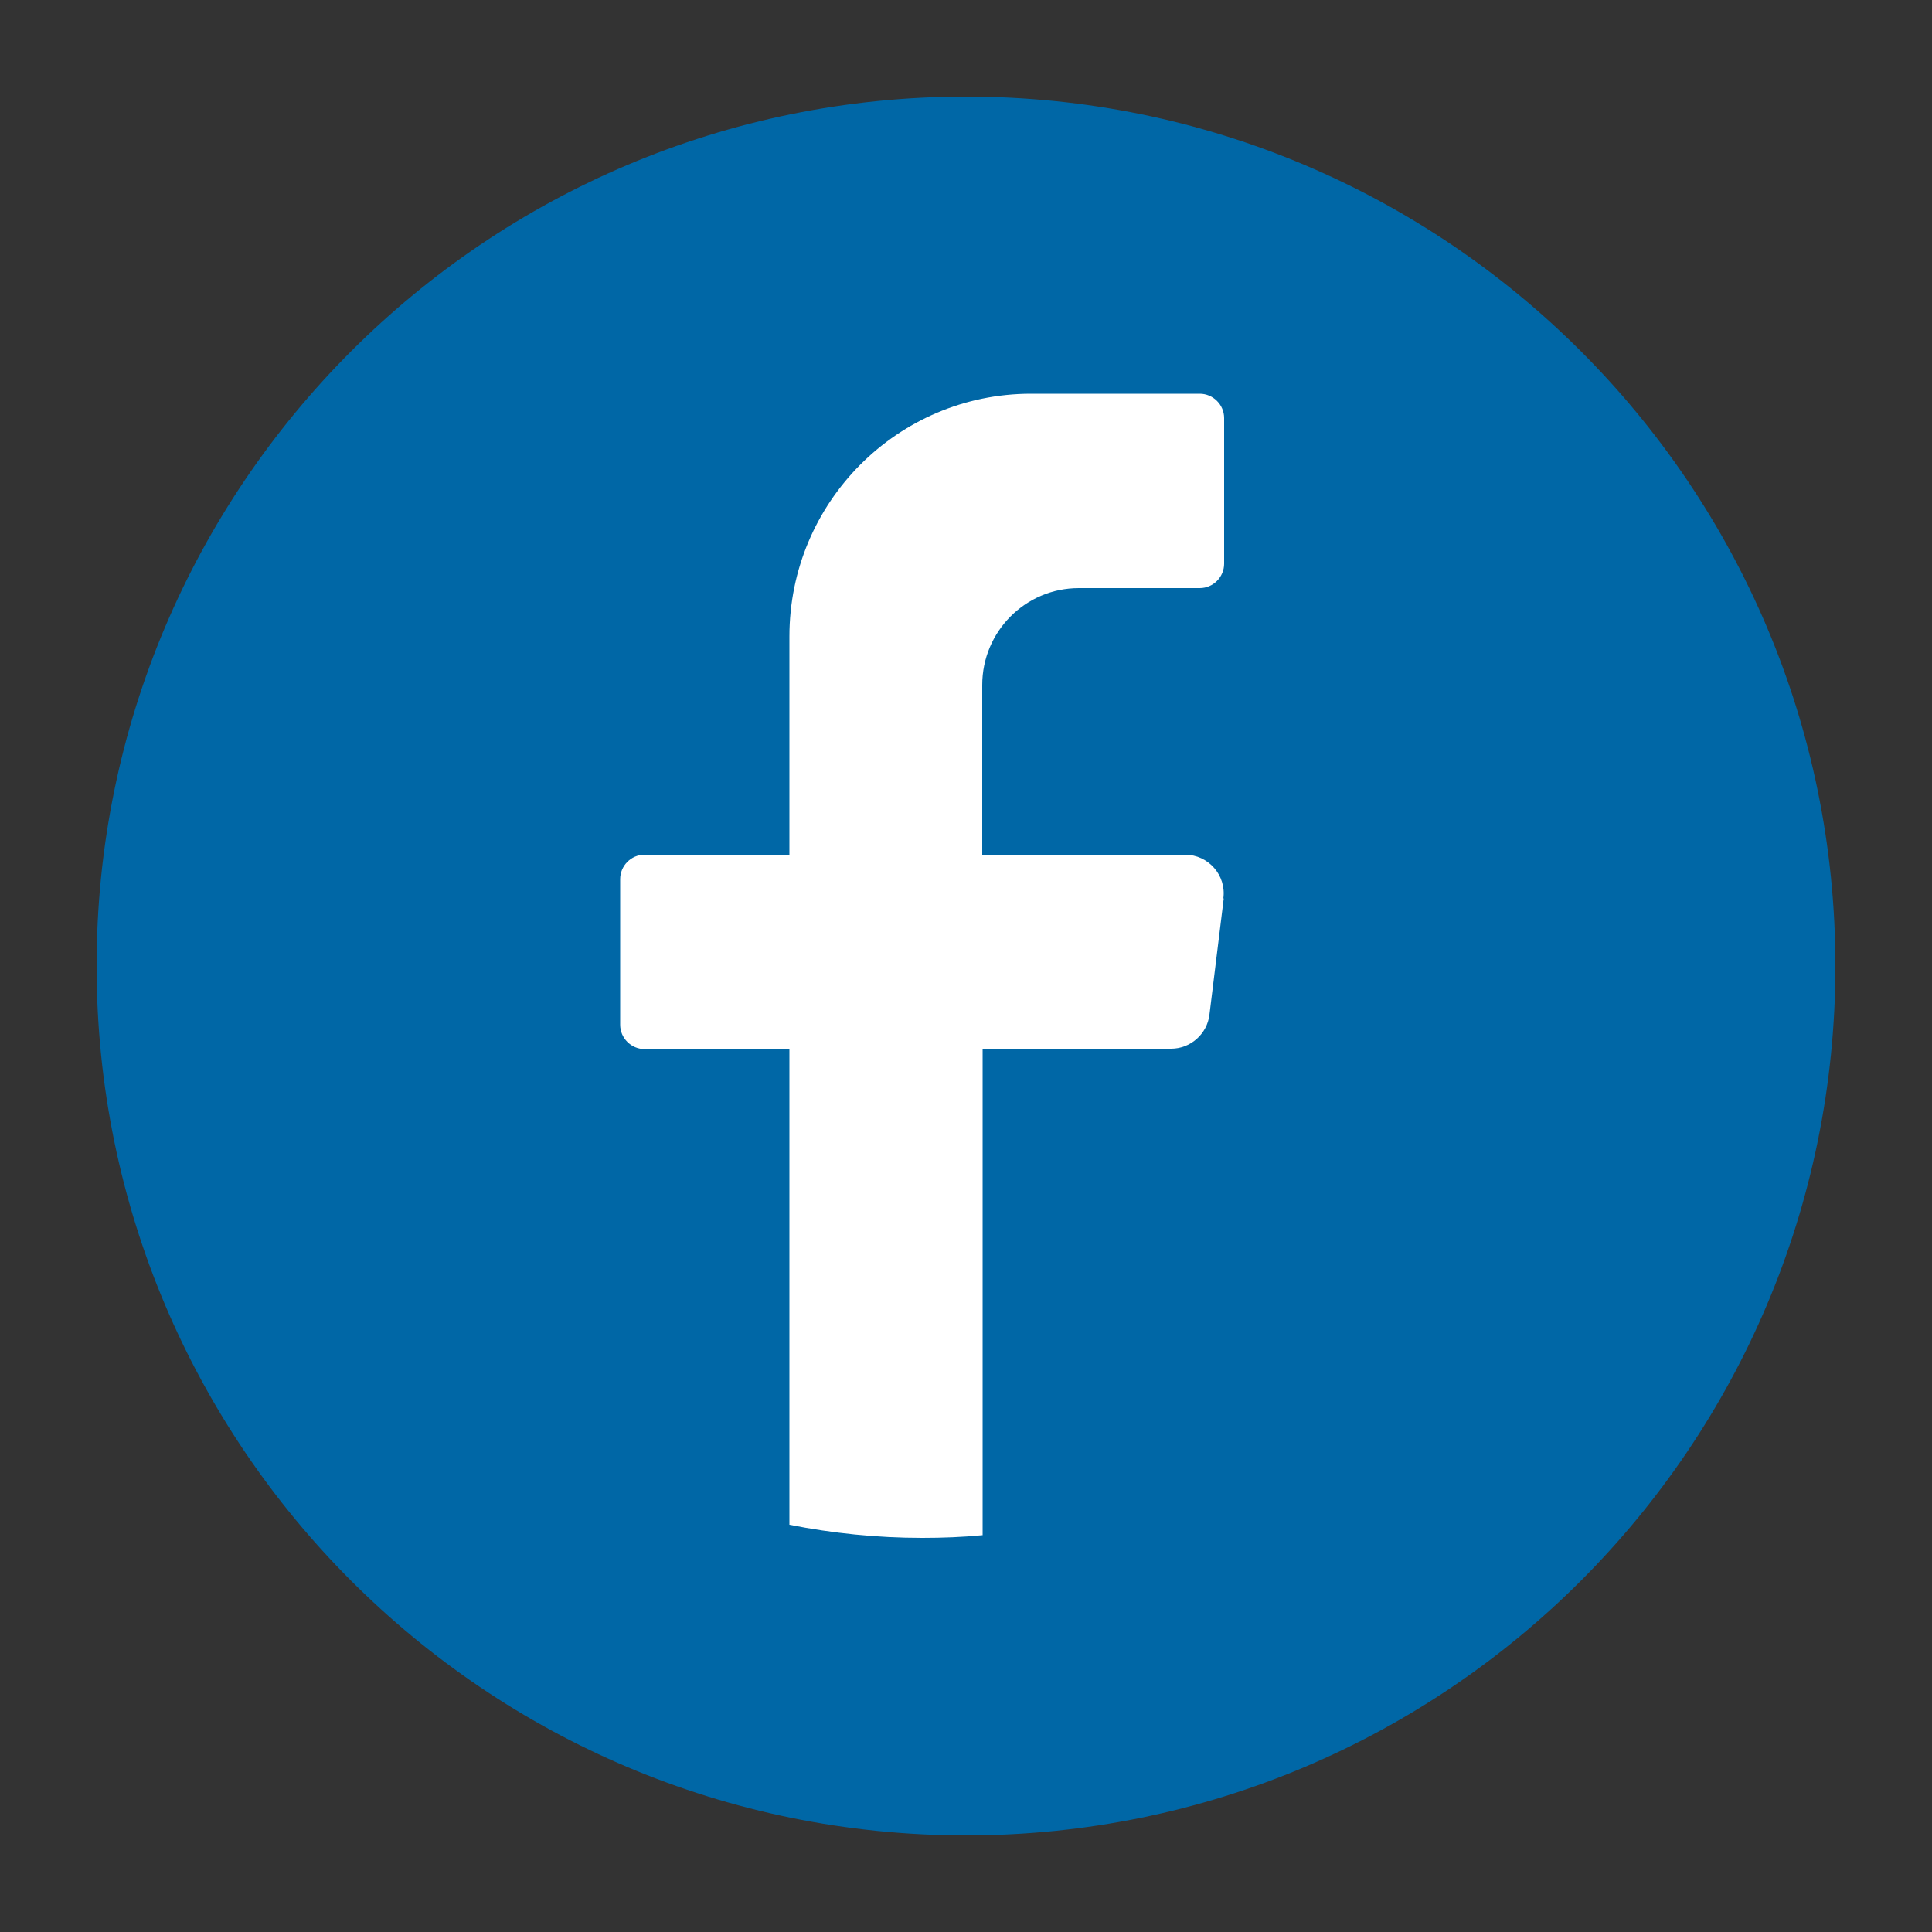
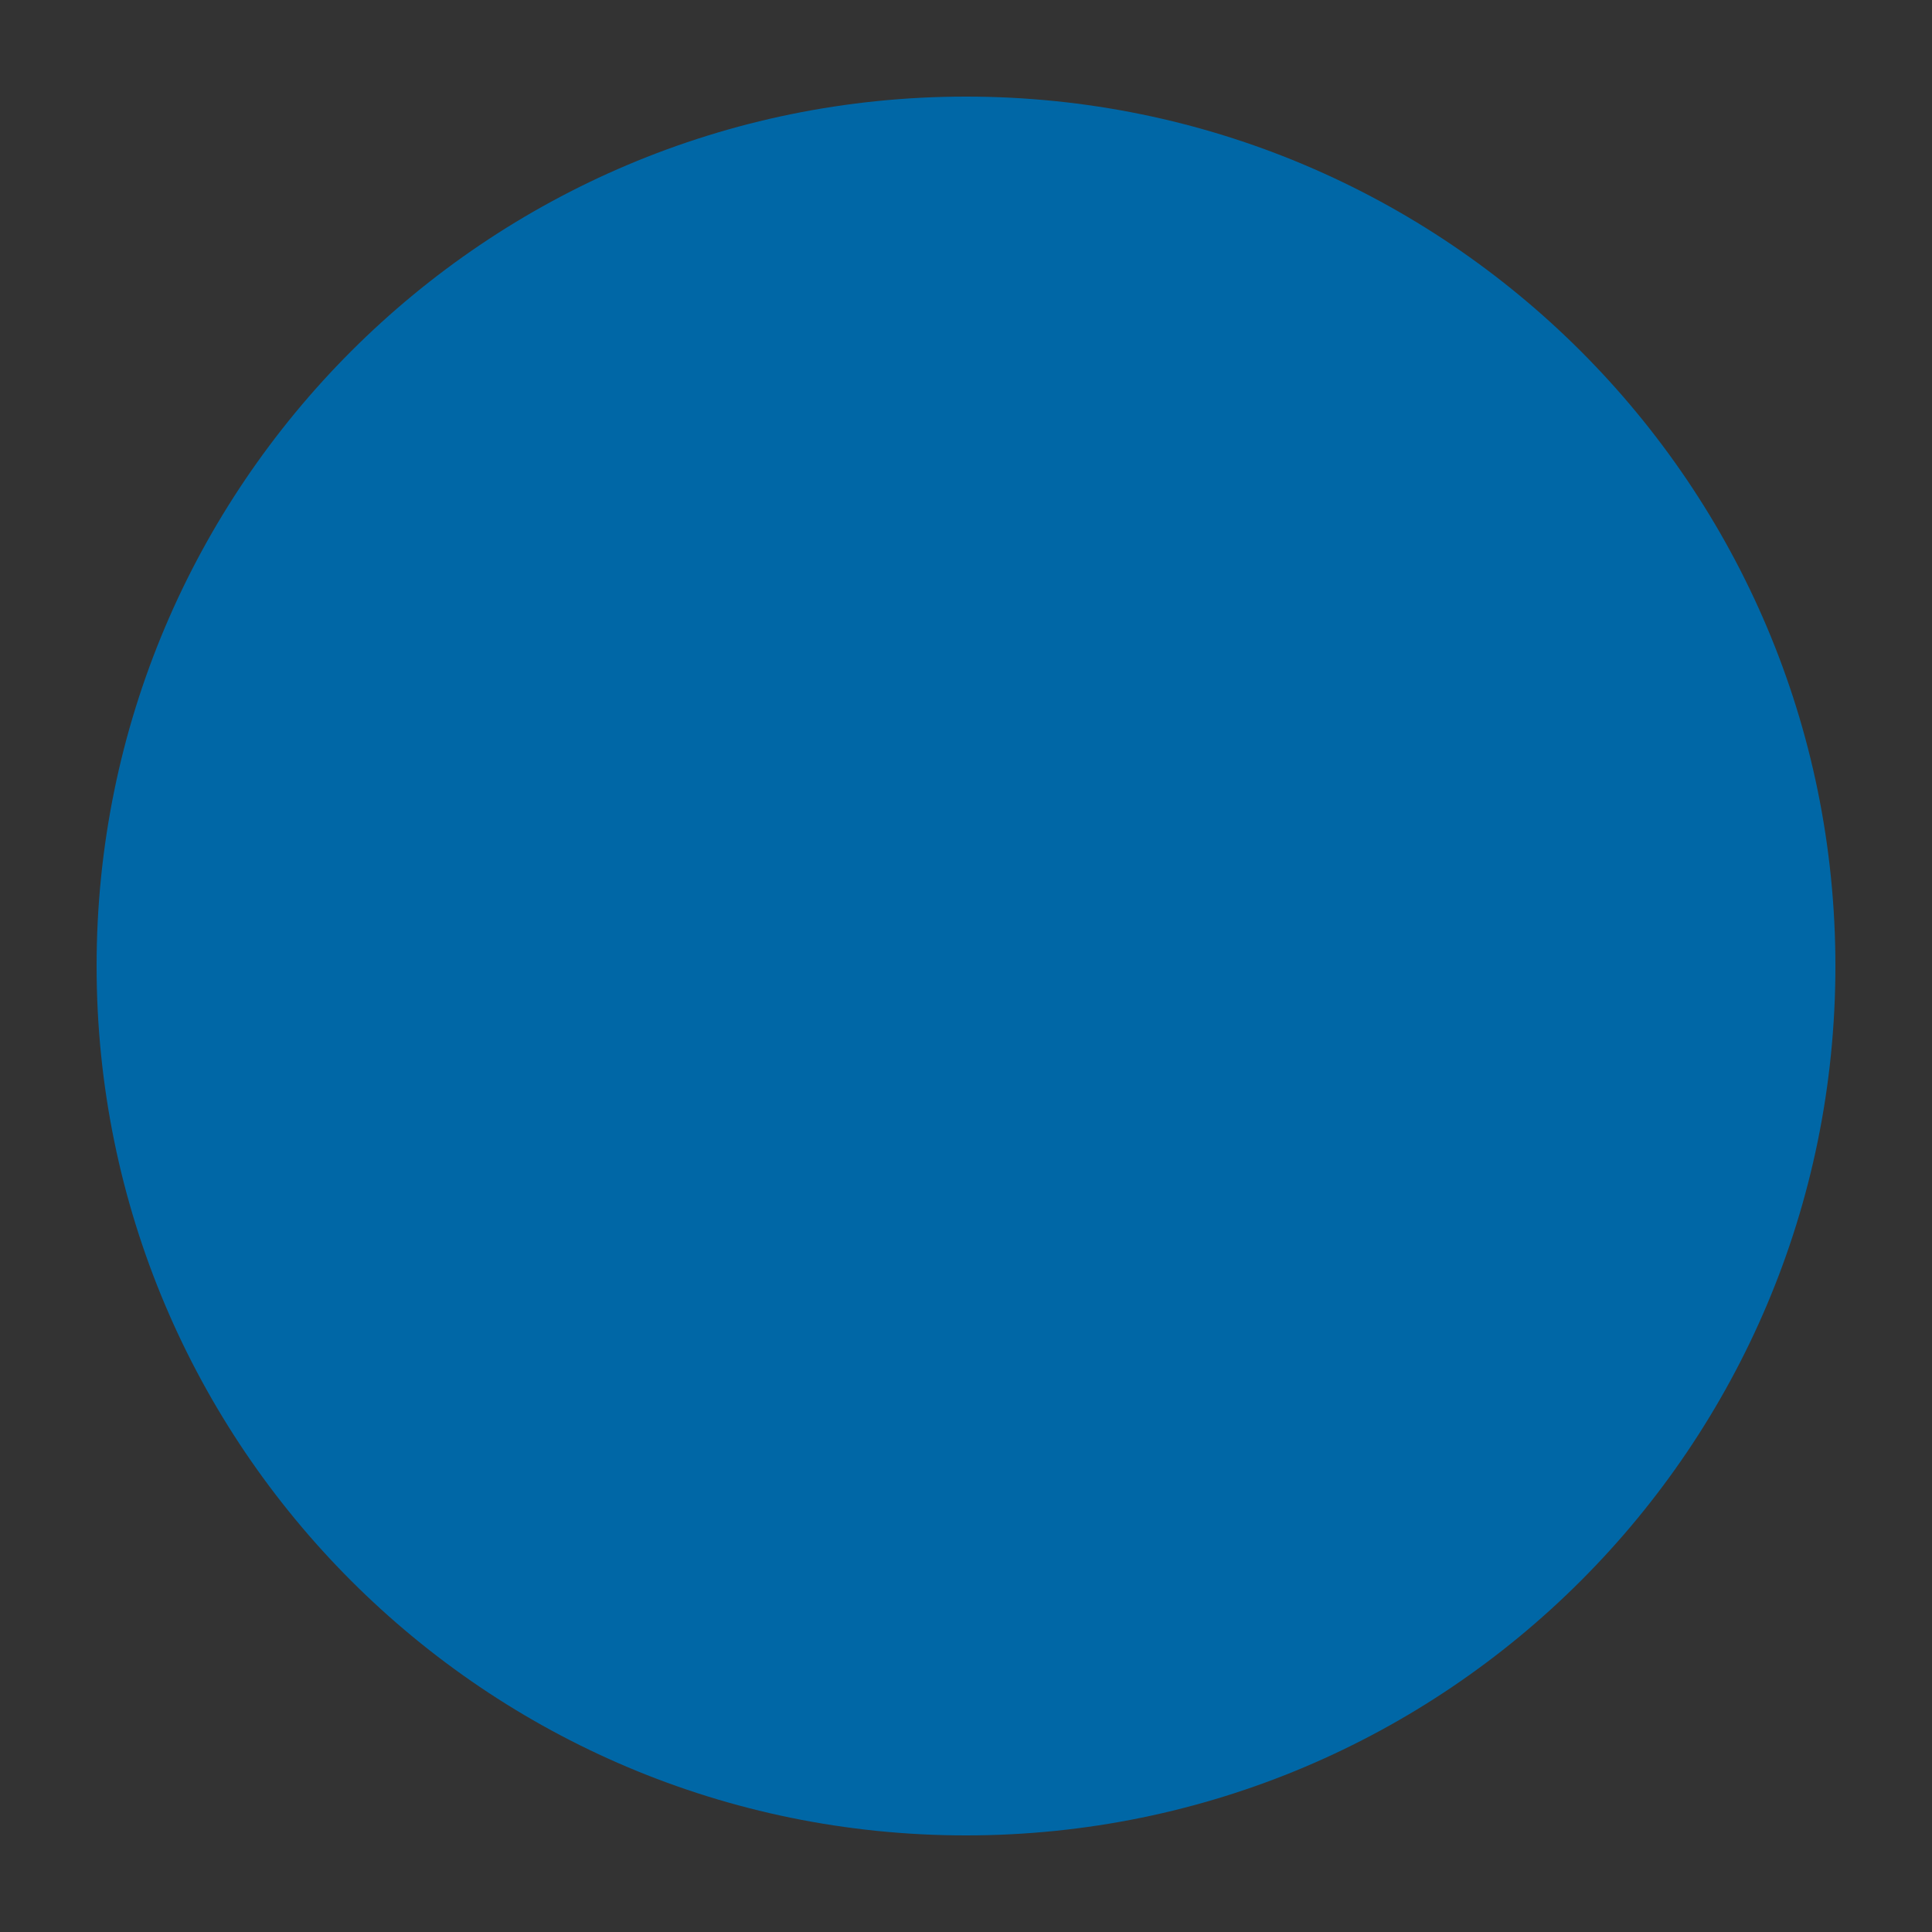
<svg xmlns="http://www.w3.org/2000/svg" id="Layer_1" data-name="Layer 1" viewBox="0 0 50 50">
  <rect x="0" y="0" width="50" height="50" fill="#333333" stroke="none" />
  <defs>
    <style>
      .cls-1 {
        fill: #fff;
      }

      .cls-2 {
        fill: #0067a6;
      }
    </style>
  </defs>
  <path class="cls-2" d="M47.5,25c0,12.43-10.07,22.5-22.5,22.5h0c-12.43,0-22.5-10.07-22.5-22.5h0C2.5,12.57,12.57,2.5,25,2.5h0c12.43,0,22.5,10.07,22.5,22.5h0Z" />
-   <path class="cls-1" d="M31.67,23.25l-.37,3.01c-.06.5-.49.88-.99.88h-4.88v12.59c-.51.05-1.04.07-1.56.07-1.18,0-2.33-.12-3.44-.34v-12.31h-3.75c-.34,0-.63-.28-.63-.63v-3.77c0-.34.28-.63.63-.63h3.75v-5.65c0-3.47,2.8-6.28,6.25-6.28h4.37c.34,0,.63.28.63.63v3.77c0,.34-.28.63-.63.63h-3.13c-1.38,0-2.5,1.12-2.5,2.51v4.39h5.25c.6,0,1.07.53.99,1.13Z" />
</svg>